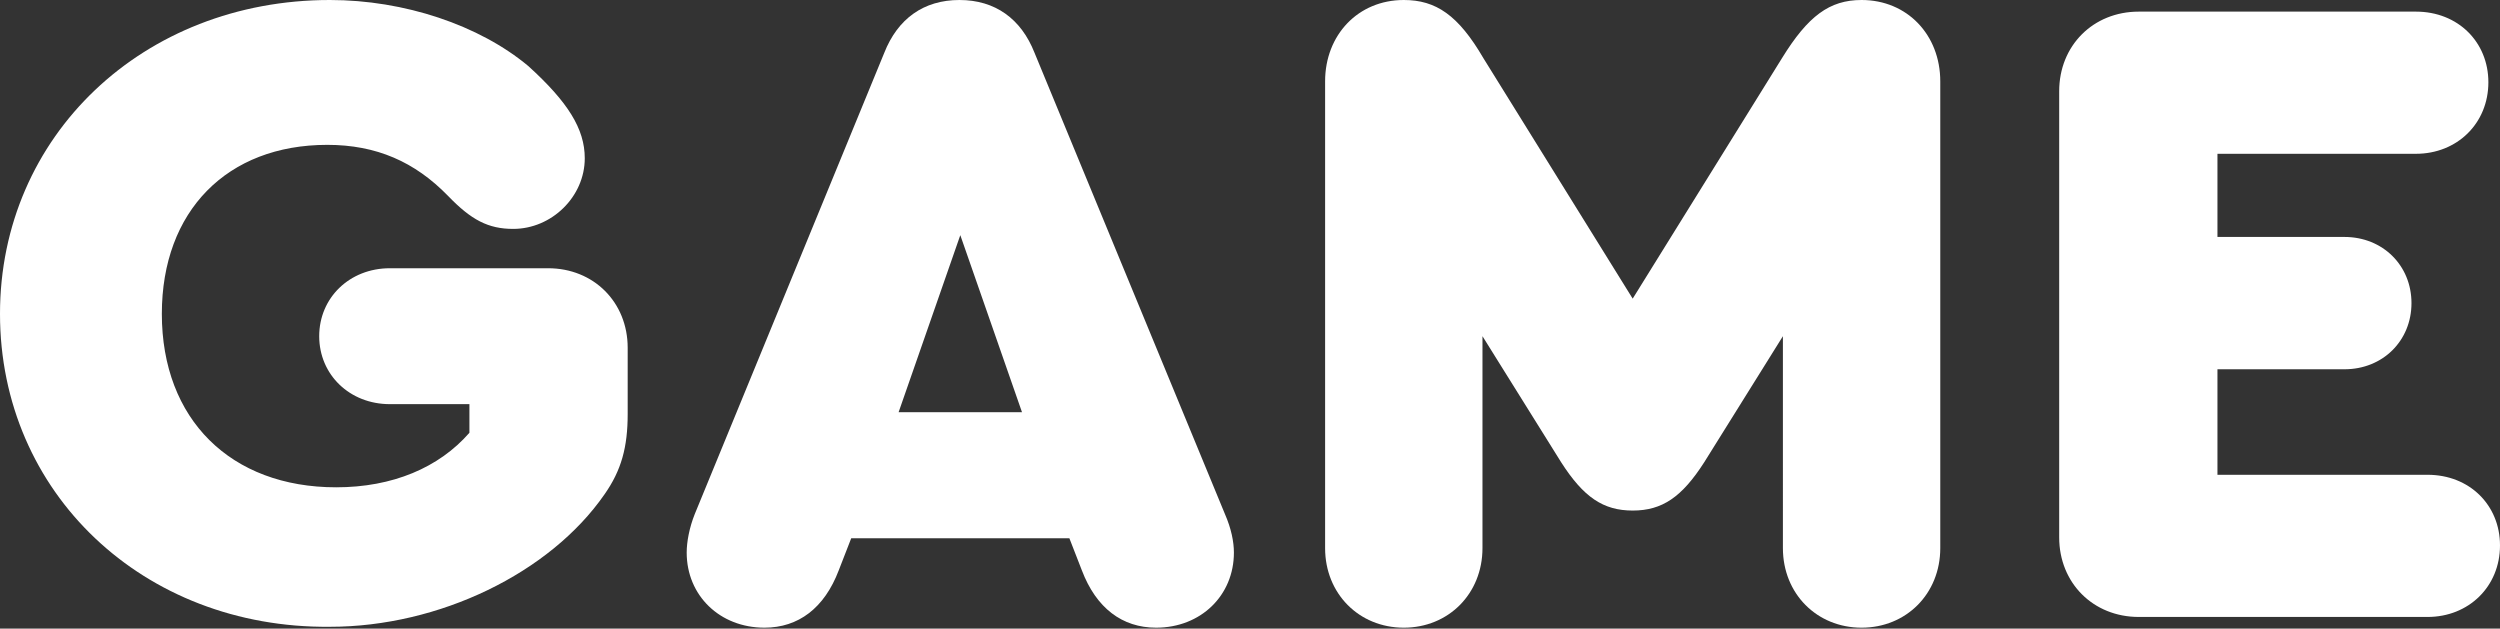
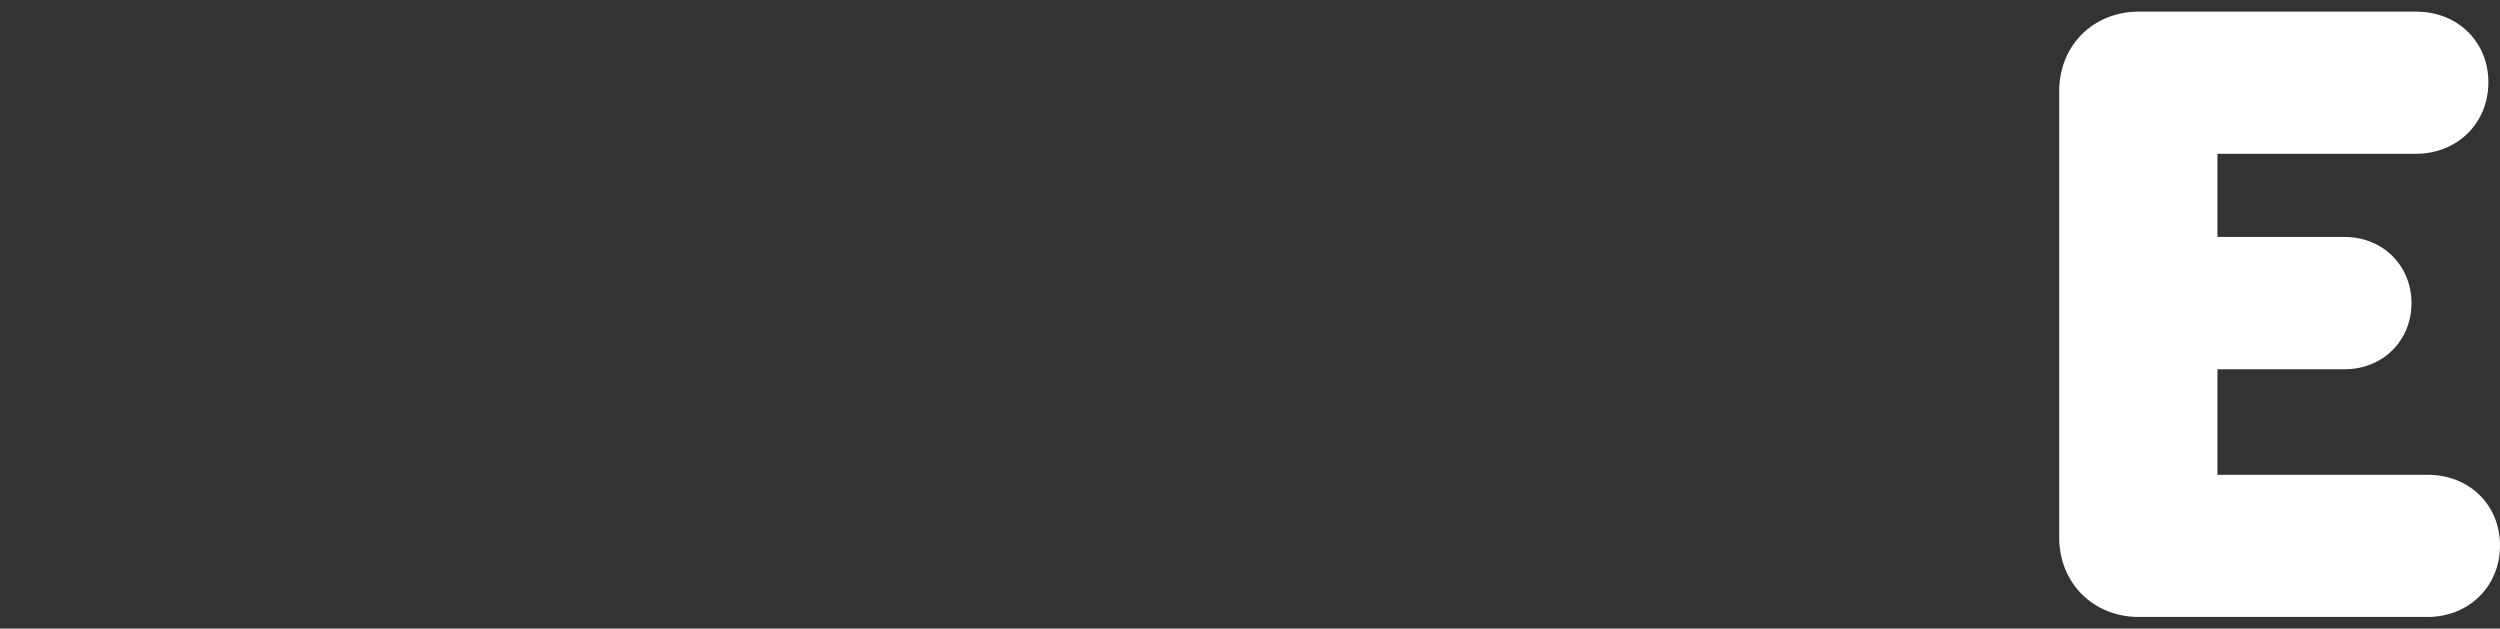
<svg xmlns="http://www.w3.org/2000/svg" version="1.1" id="レイヤー_1" x="0px" y="0px" viewBox="0 0 279.6 70.3" style="enable-background:new 0 0 279.6 70.3;" xml:space="preserve">
  <rect x="0" y="0" width="279.6" height="70.3" fill="#333333" stroke="none" />
  <style type="text/css">
	.st0{fill:#FFFFFF;}
</style>
  <g>
-     <path class="st0" d="M0,35.1C0,15.2,16,0,36.9,0c8.3,0,16.7,2.8,22.2,7.4c4.4,4,6.3,7,6.3,10.3c0,4.3-3.7,7.9-8,7.9   c-2.8,0-4.7-1-7.3-3.7c-3.7-3.8-8-5.7-13.5-5.7c-11.2,0-18.5,7.4-18.5,18.9c0,11.8,7.7,19.4,19.5,19.4c6.3,0,11.5-2.2,14.9-6.1   v-3.2h-8.9c-4.5,0-7.9-3.3-7.9-7.6c0-4.3,3.4-7.6,7.9-7.6h17.7c5.1,0,8.9,3.8,8.9,8.9v7.4c0,3.7-0.7,6.3-2.6,9   c-6.1,8.8-18.5,14.8-30.7,14.8C16,70.3,0,55.1,0,35.1z" />
-     <path class="st0" d="M138,61.8c0,4.8-3.7,8.4-8.7,8.4c-3.8,0-6.7-2.2-8.3-6.4l-1.4-3.6H95.2l-1.4,3.6c-1.6,4.2-4.5,6.4-8.3,6.4   c-5,0-8.7-3.6-8.7-8.4c0-1.2,0.3-2.8,0.9-4.3L98.9,5.9c1.5-3.8,4.4-5.9,8.4-5.9c4,0,6.9,2.1,8.4,5.9L137,57.5   C137.7,59.1,138,60.6,138,61.8z M100.5,46.1h13.8l-6.9-19.8L100.5,46.1z" />
-     <path class="st0" d="M217,9.1v52.2c0,5.1-3.8,8.9-8.8,8.9s-8.8-3.8-8.8-8.9V37.6l-8.8,14.1c-2.5,3.9-4.7,5.4-8,5.4   c-3.3,0-5.5-1.5-8-5.4l-8.8-14.1v23.7c0,5.1-3.8,8.9-8.8,8.9s-8.8-3.8-8.8-8.9V9.1c0-5.2,3.7-9.1,8.8-9.1c3.6,0,6.1,1.7,8.9,6.5   l16.7,26.9l16.7-26.9c2.9-4.7,5.3-6.5,8.9-6.5C213.3,0,217,3.9,217,9.1z" />
    <path class="st0" d="M230.3,60.1V10.2c0-5.1,3.8-8.9,8.9-8.9h31c4.7,0,8.1,3.4,8.1,7.9c0,4.6-3.5,8-8.1,8H248v9.3h14.2   c4.3,0,7.5,3.2,7.5,7.4c0,4.2-3.2,7.4-7.5,7.4H248v11.8h23.5c4.7,0,8.1,3.4,8.1,7.9c0,4.6-3.5,8-8.1,8h-32.3   C234.1,69,230.3,65.2,230.3,60.1z" />
  </g>
</svg>